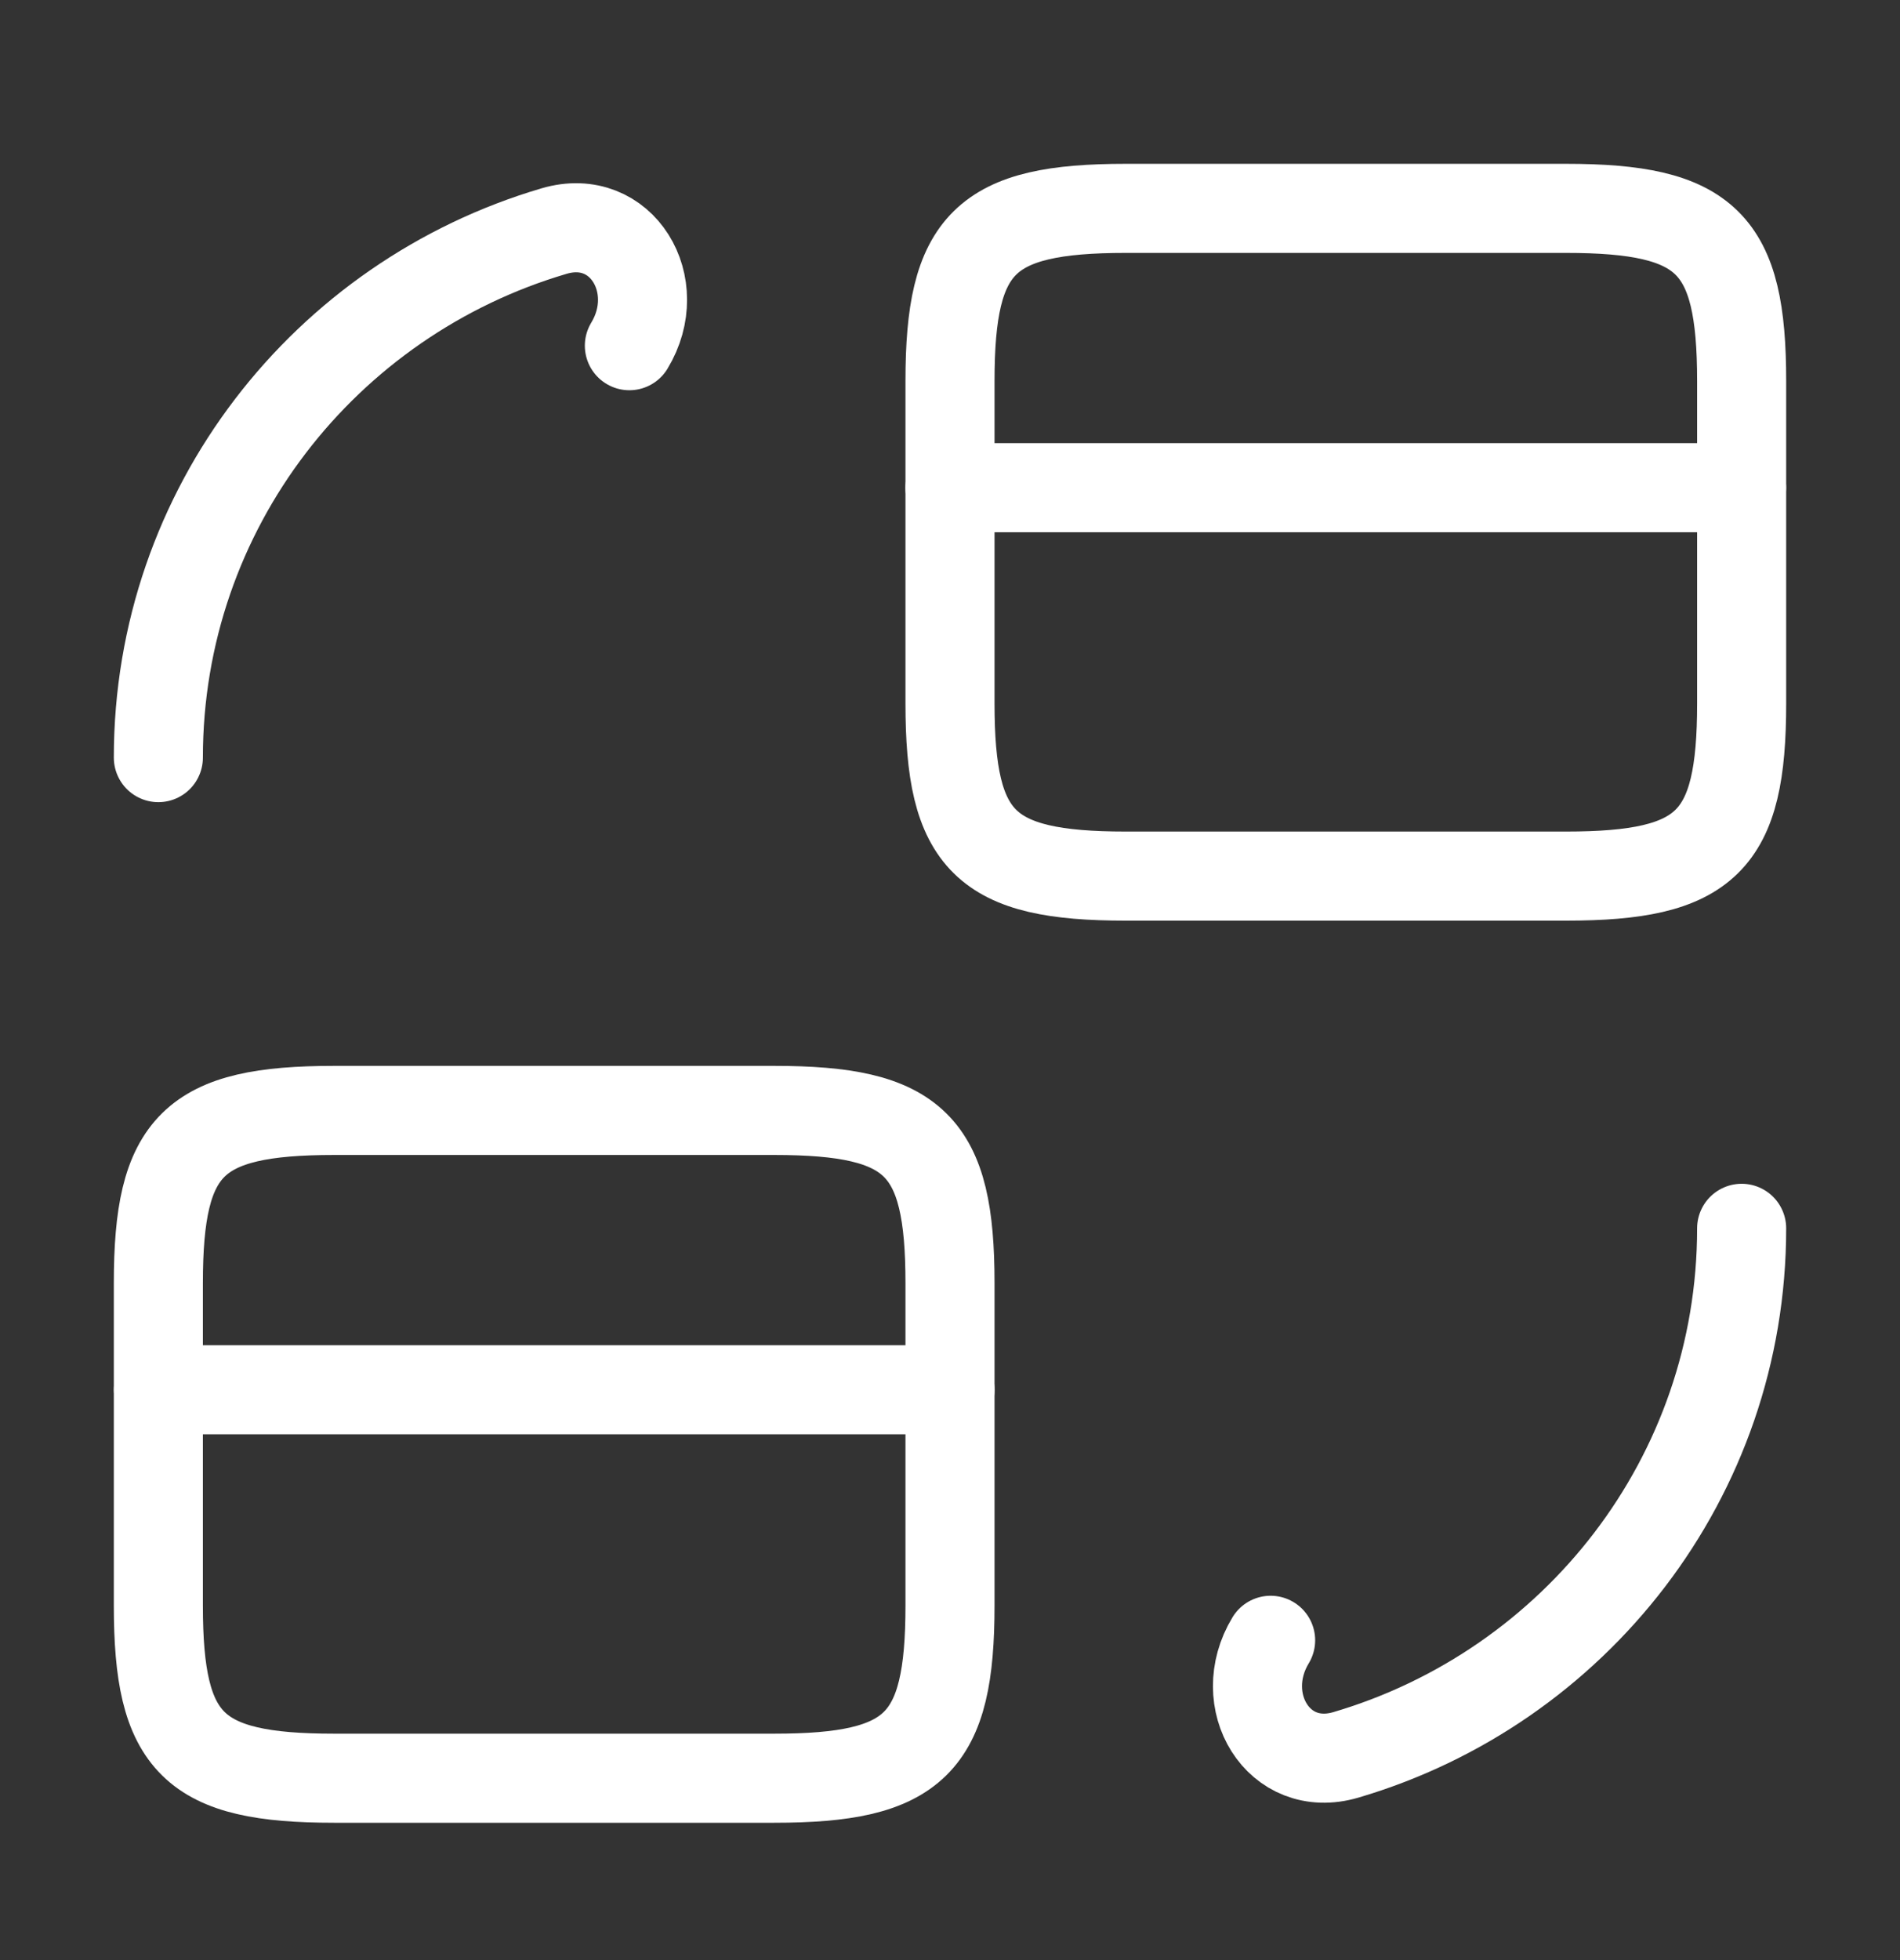
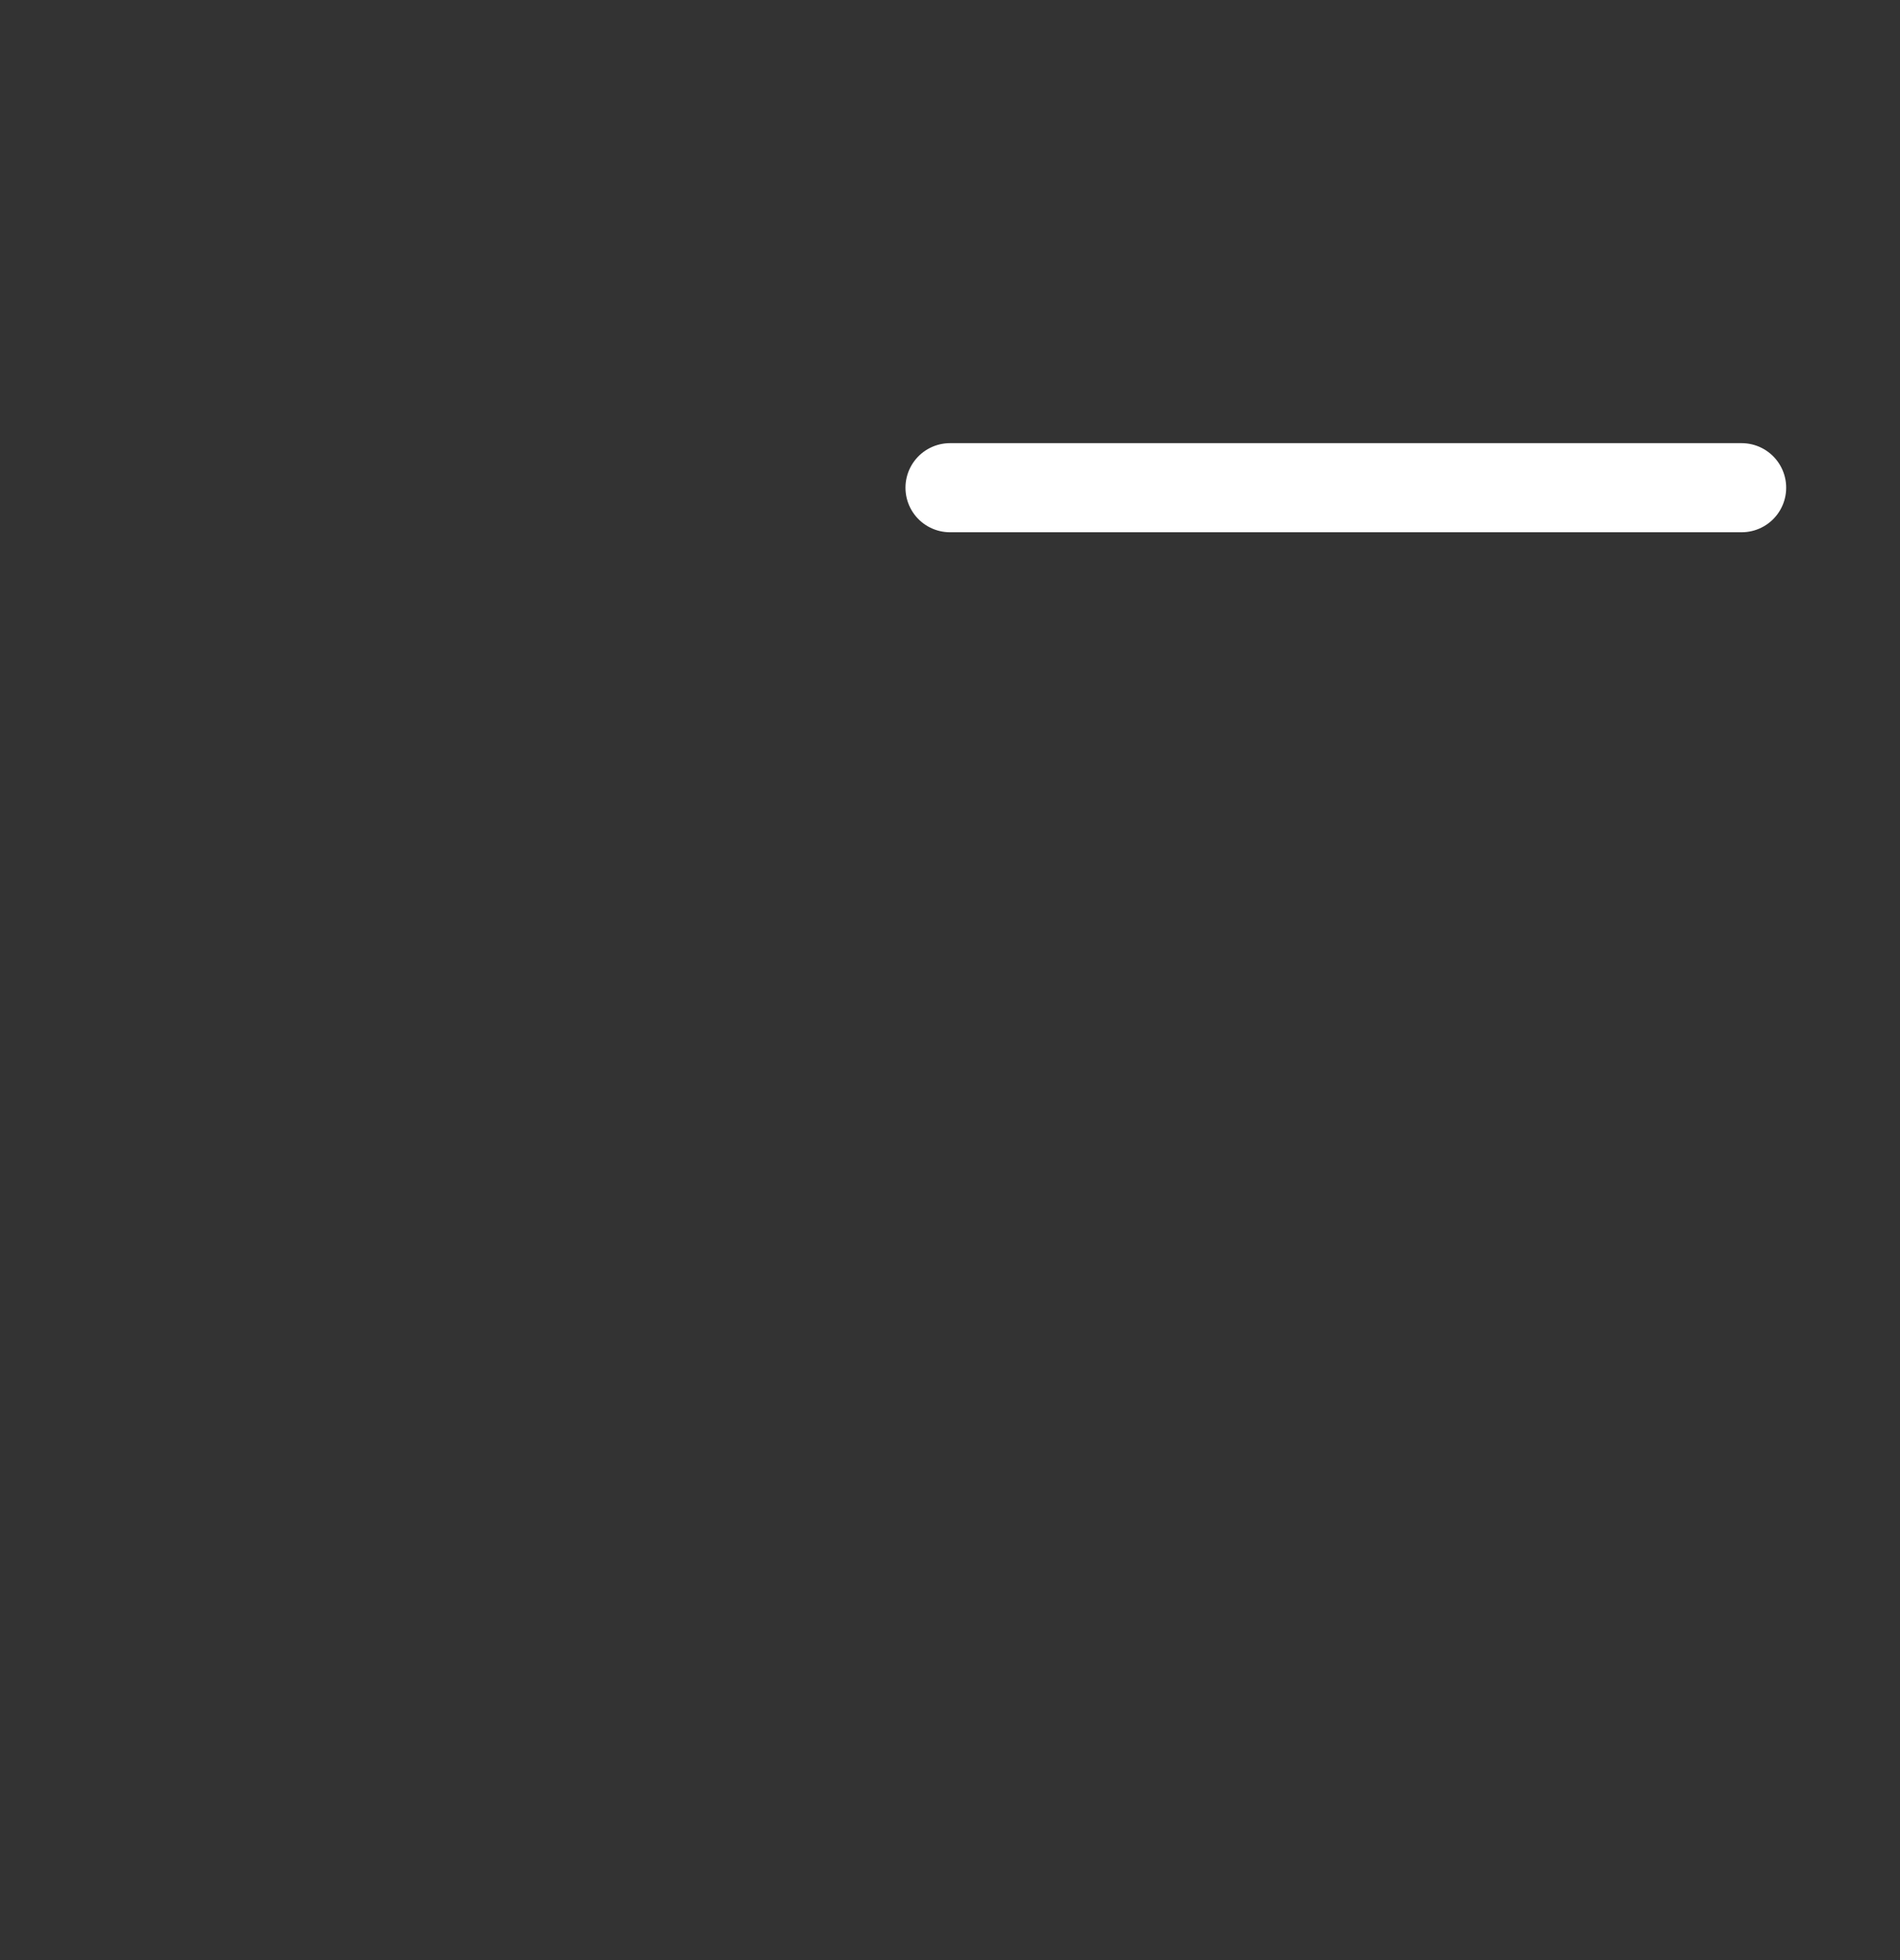
<svg xmlns="http://www.w3.org/2000/svg" width="32" height="33" viewBox="0 0 32 33" fill="none">
  <rect x="0" y="0" width="32" height="33" fill="#333333" stroke="none" />
  <g id="vuesax/linear/group">
    <path id="Vector" d="M16 8.211H29.333" stroke="white" stroke-width="1.5" stroke-miterlimit="10" stroke-linecap="round" stroke-linejoin="round" />
-     <path id="Vector_2" d="M18.96 3.508H26.373C28.747 3.508 29.333 4.089 29.333 6.414V11.844C29.333 14.169 28.747 14.75 26.373 14.75H18.96C16.587 14.75 16 14.169 16 11.844V6.414C16 4.089 16.587 3.508 18.96 3.508Z" stroke="white" stroke-width="1.5" stroke-linecap="round" stroke-linejoin="round" />
-     <path id="Vector_3" d="M2.667 23.398H16" stroke="white" stroke-width="1.5" stroke-miterlimit="10" stroke-linecap="round" stroke-linejoin="round" />
-     <path id="Vector_4" d="M5.627 18.695H13.04C15.413 18.695 16 19.277 16 21.602V27.032C16 29.357 15.413 29.938 13.04 29.938H5.627C3.253 29.938 2.667 29.357 2.667 27.032V21.602C2.667 19.277 3.253 18.695 5.627 18.695Z" stroke="white" stroke-width="1.5" stroke-linecap="round" stroke-linejoin="round" />
    <g id="Group">
-       <path id="Vector_5" d="M29.333 20.68C29.333 24.874 26.525 28.41 22.667 29.545C21.529 29.88 20.785 28.631 21.4 27.616V27.616" stroke="white" stroke-width="1.5" stroke-linecap="round" stroke-linejoin="round" />
-       <path id="Vector_6" d="M2.667 12.755C2.667 8.561 5.475 5.025 9.333 3.89C10.472 3.555 11.215 4.805 10.6 5.82V5.82" stroke="white" stroke-width="1.5" stroke-linecap="round" stroke-linejoin="round" />
-     </g>
+       </g>
  </g>
</svg>